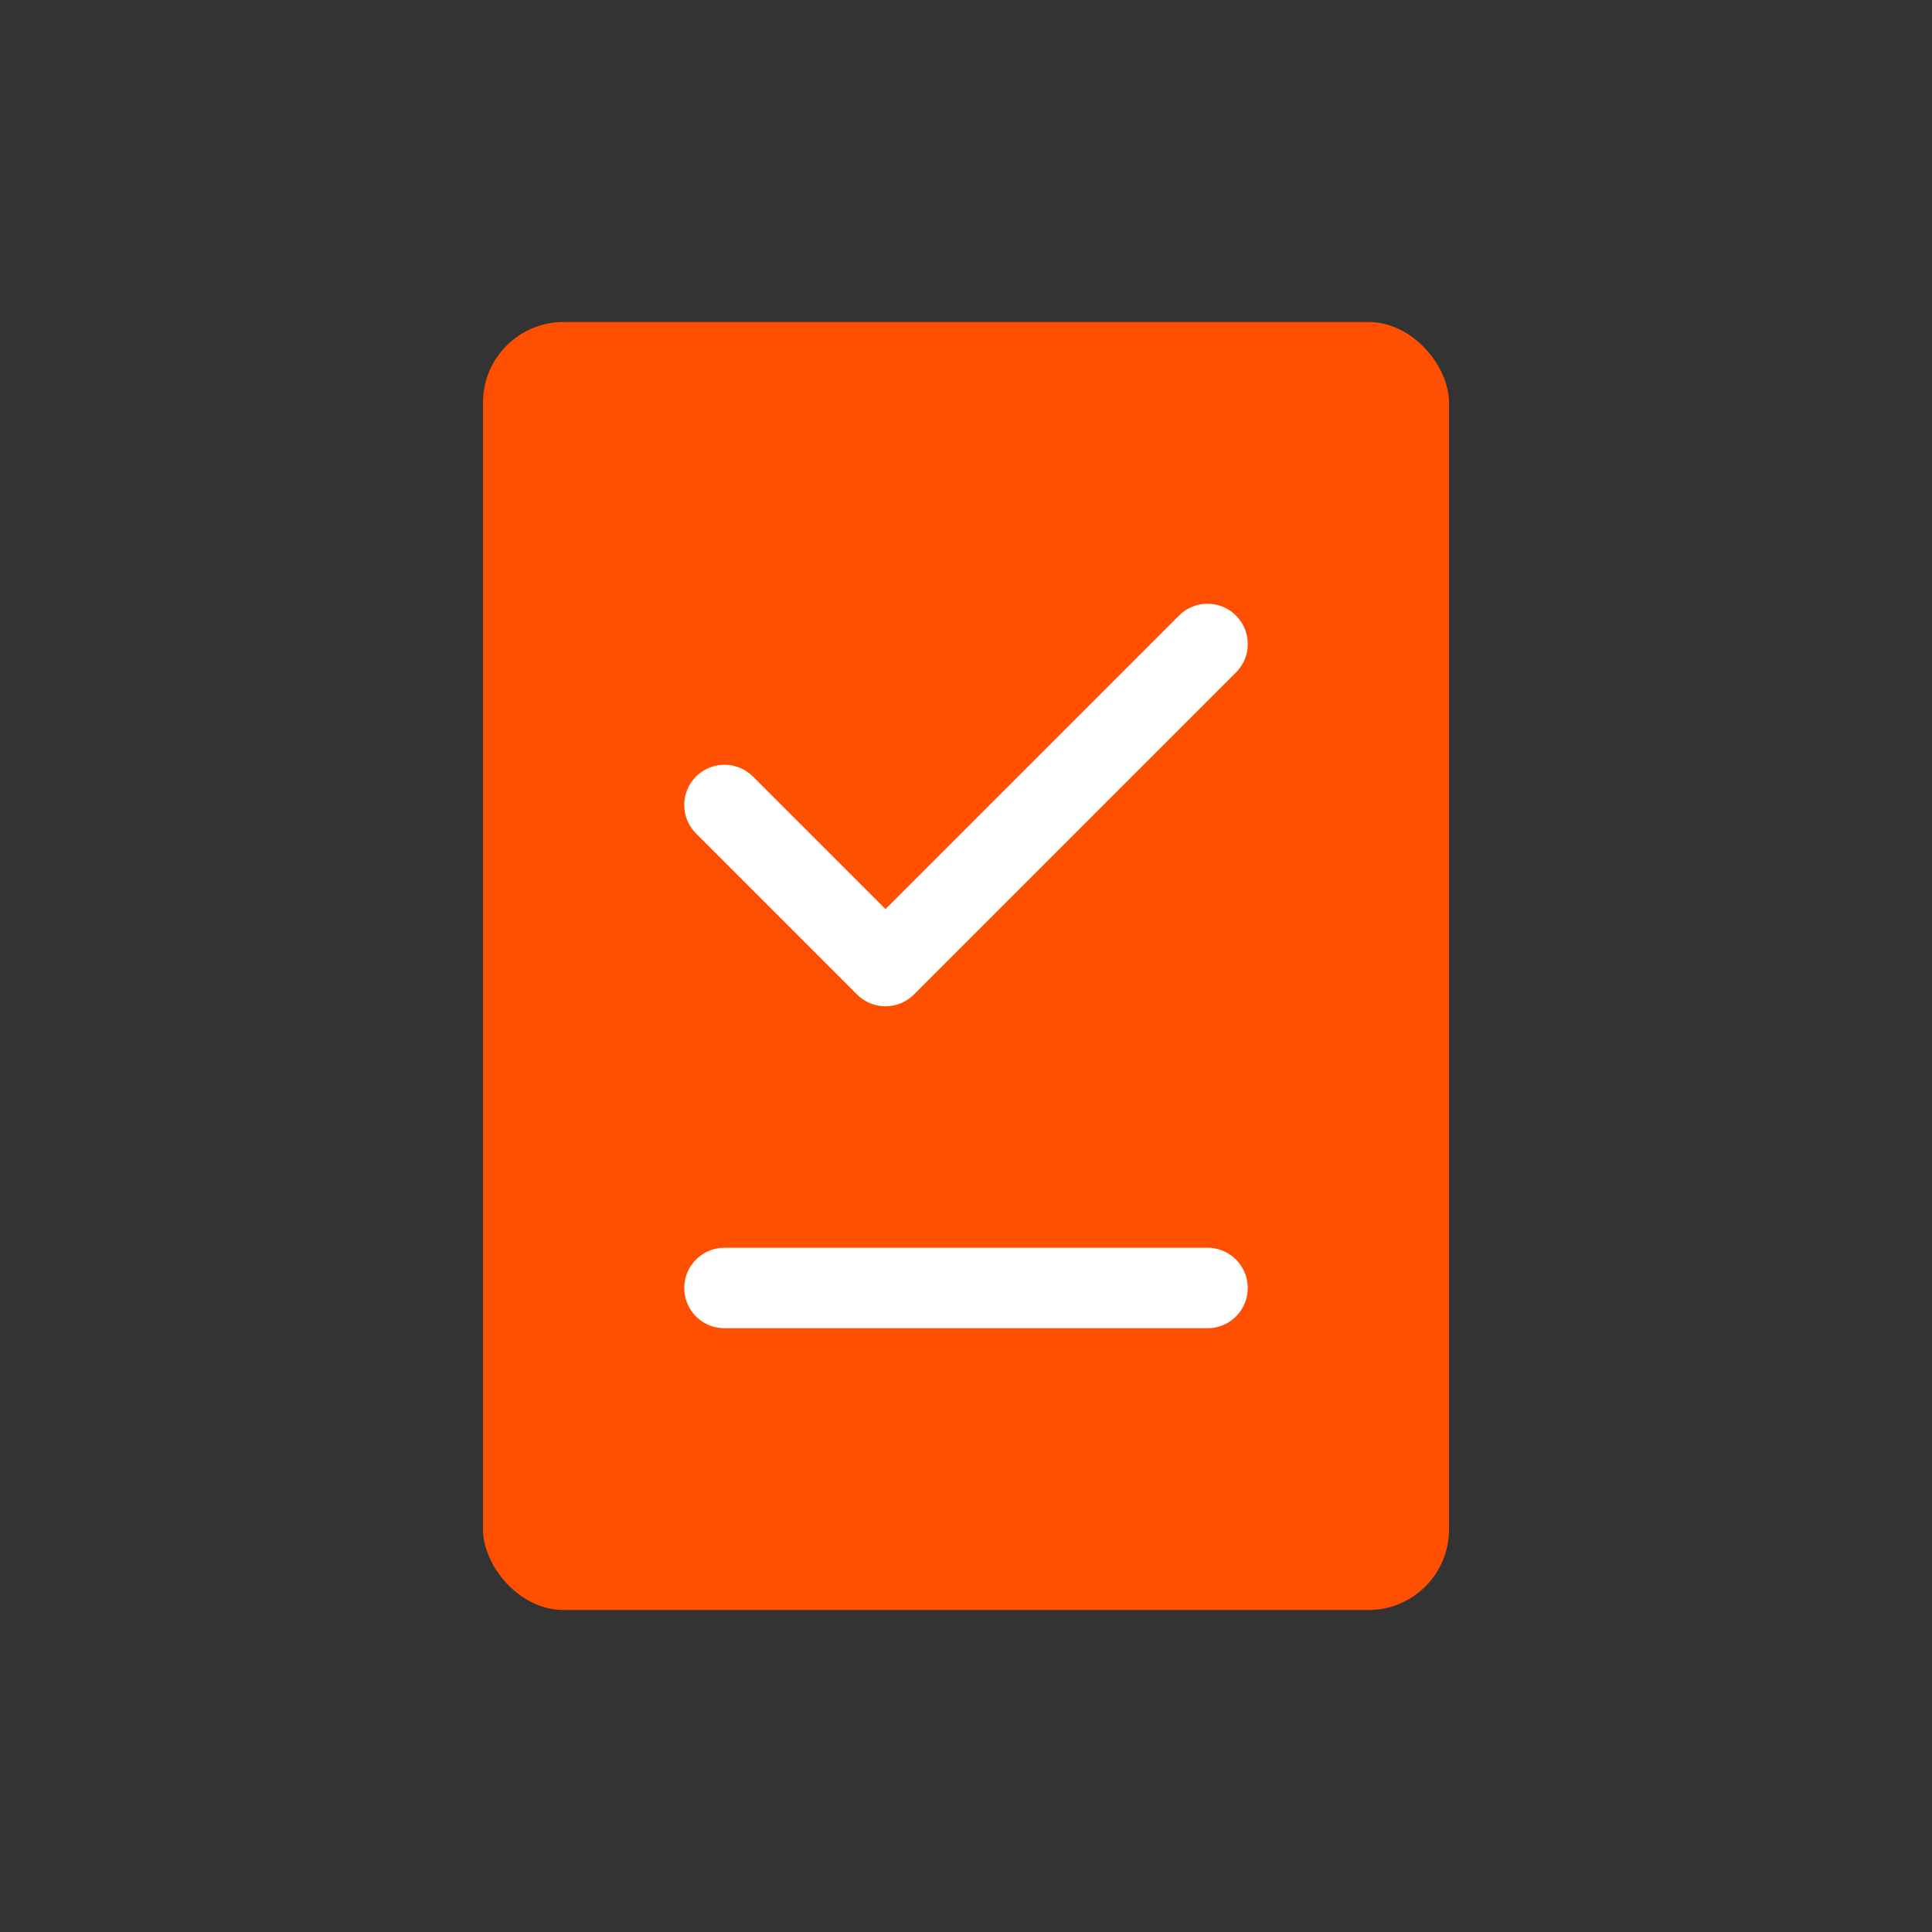
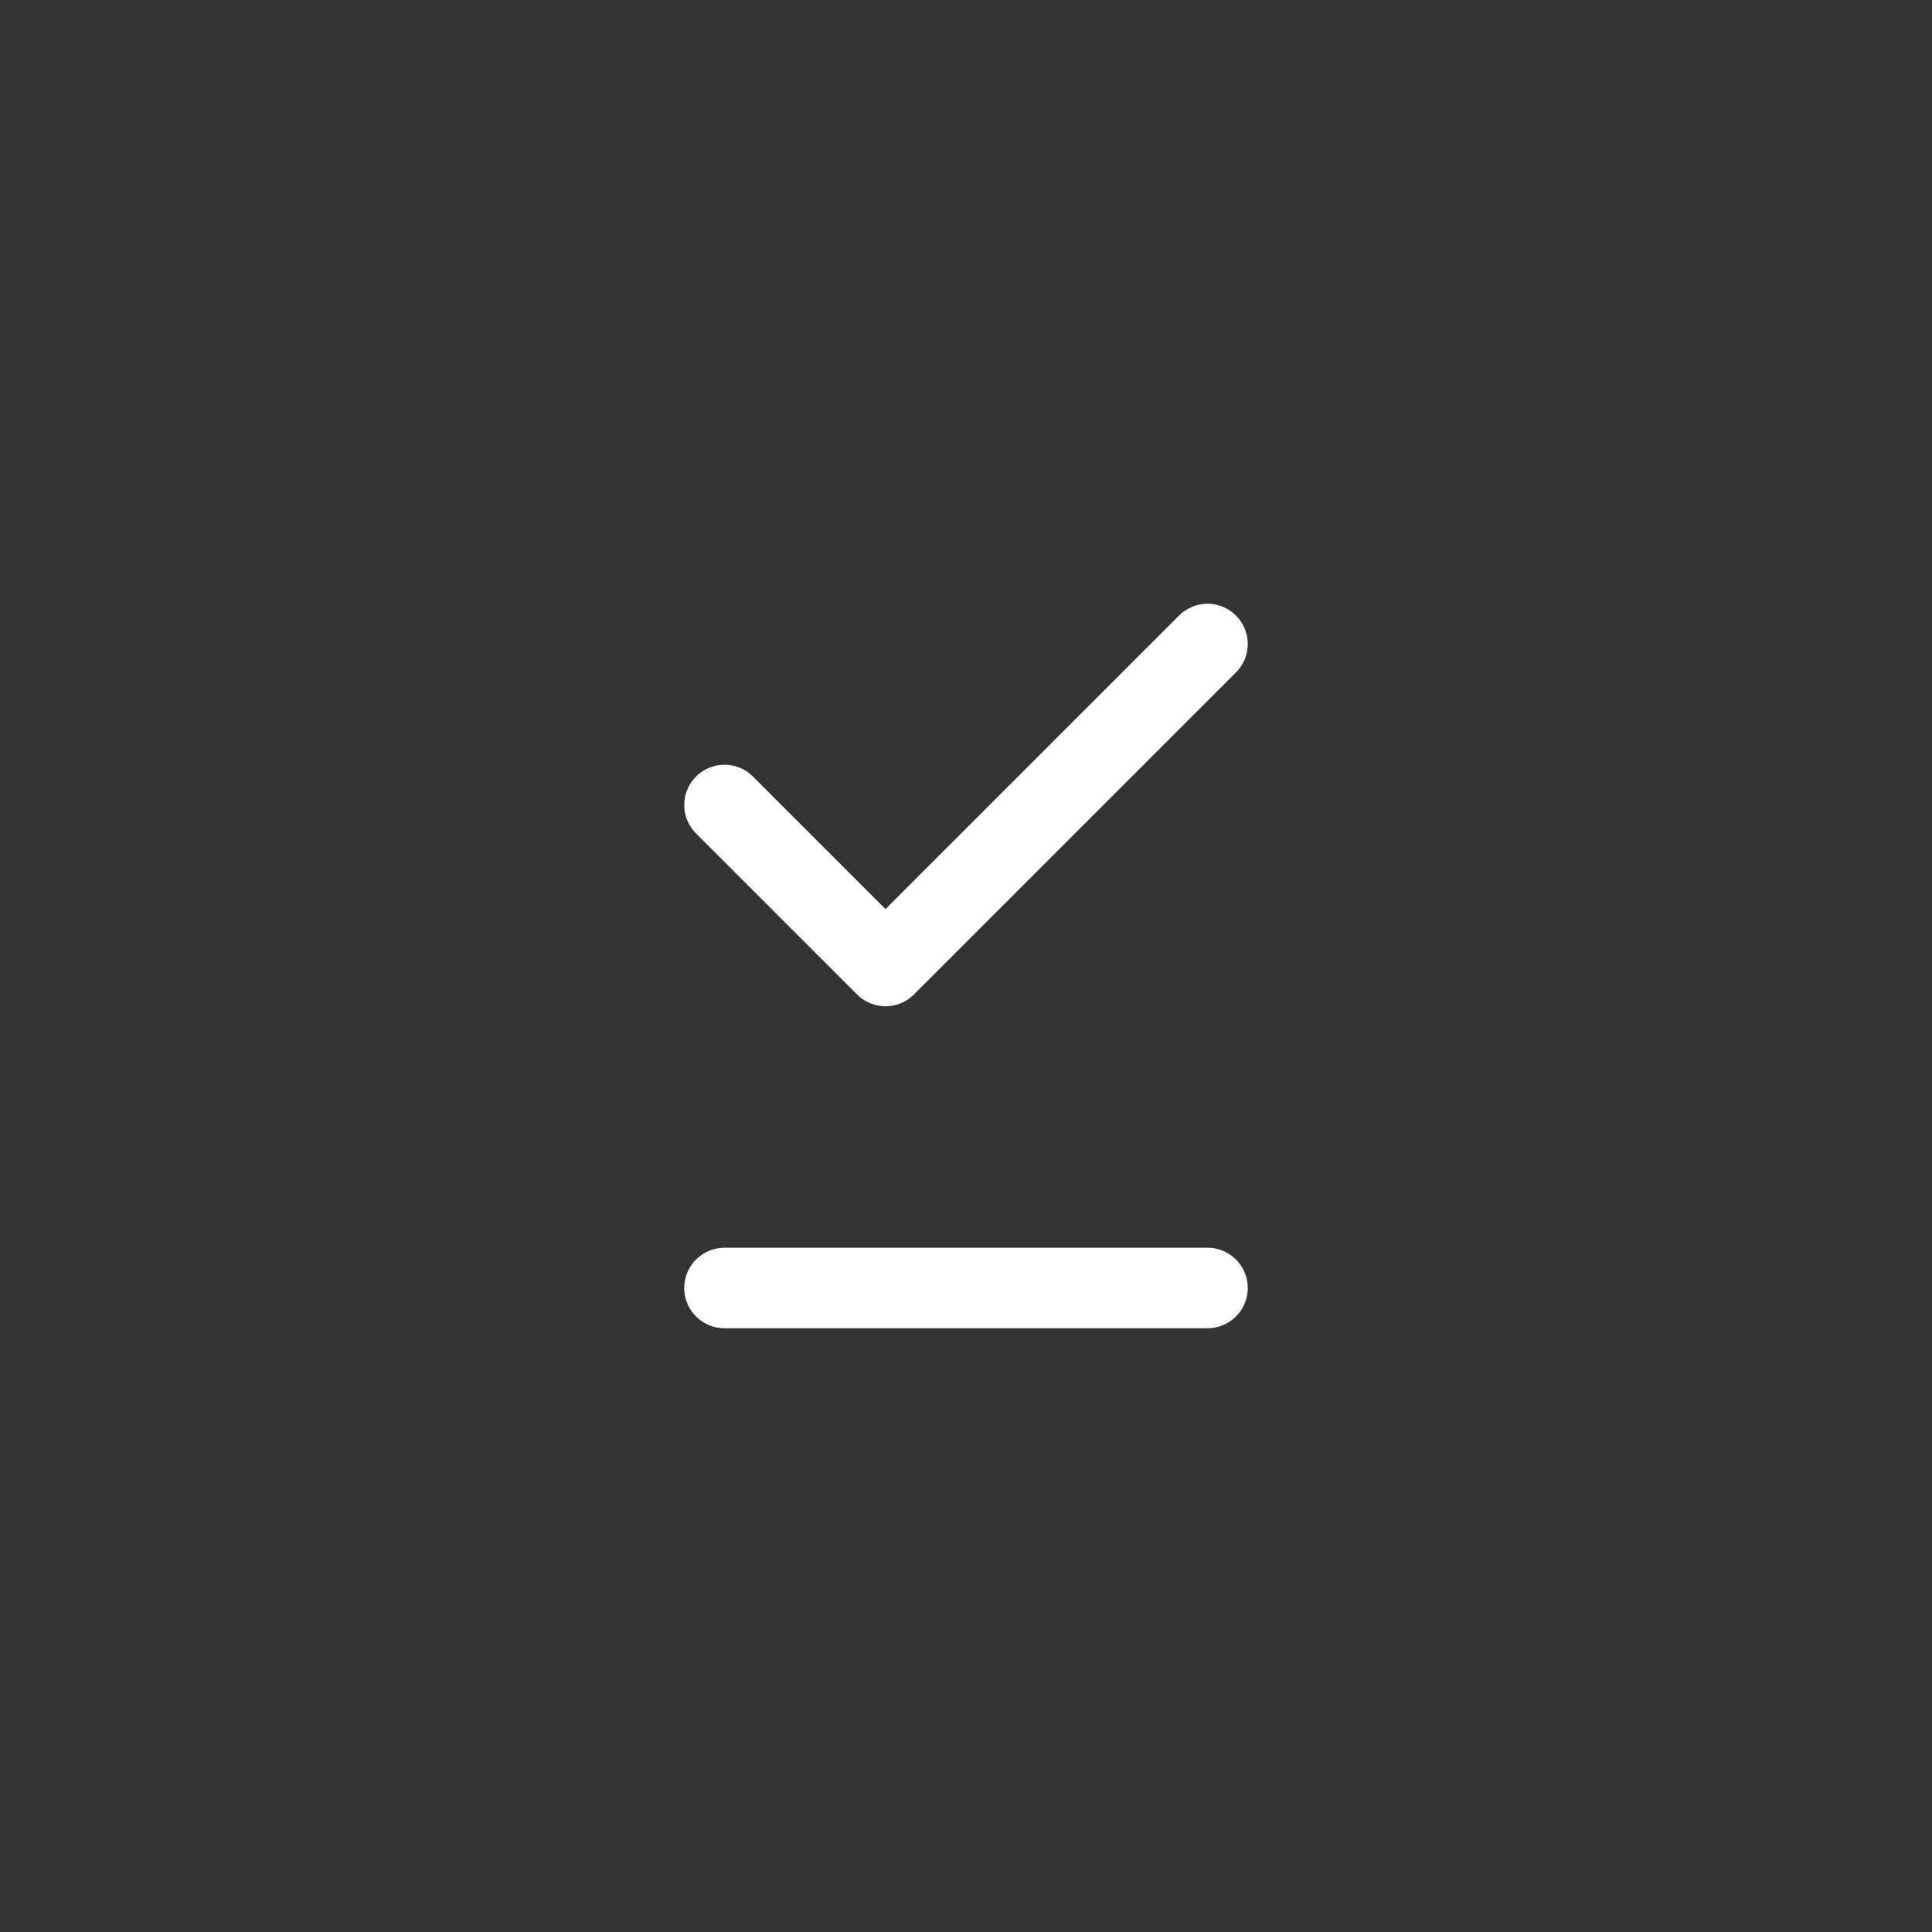
<svg xmlns="http://www.w3.org/2000/svg" width="48" height="48" viewBox="0 0 48 48" fill="none">
  <rect x="0" y="0" width="48" height="48" fill="#333333" stroke="none" />
-   <rect x="12" y="8" width="24" height="32" rx="2" fill="#FF4F00" />
  <path d="M18 20L22 24L30 16" stroke="white" stroke-width="2" stroke-linecap="round" stroke-linejoin="round" />
  <path d="M18 32H30" stroke="white" stroke-width="2" stroke-linecap="round" />
</svg>